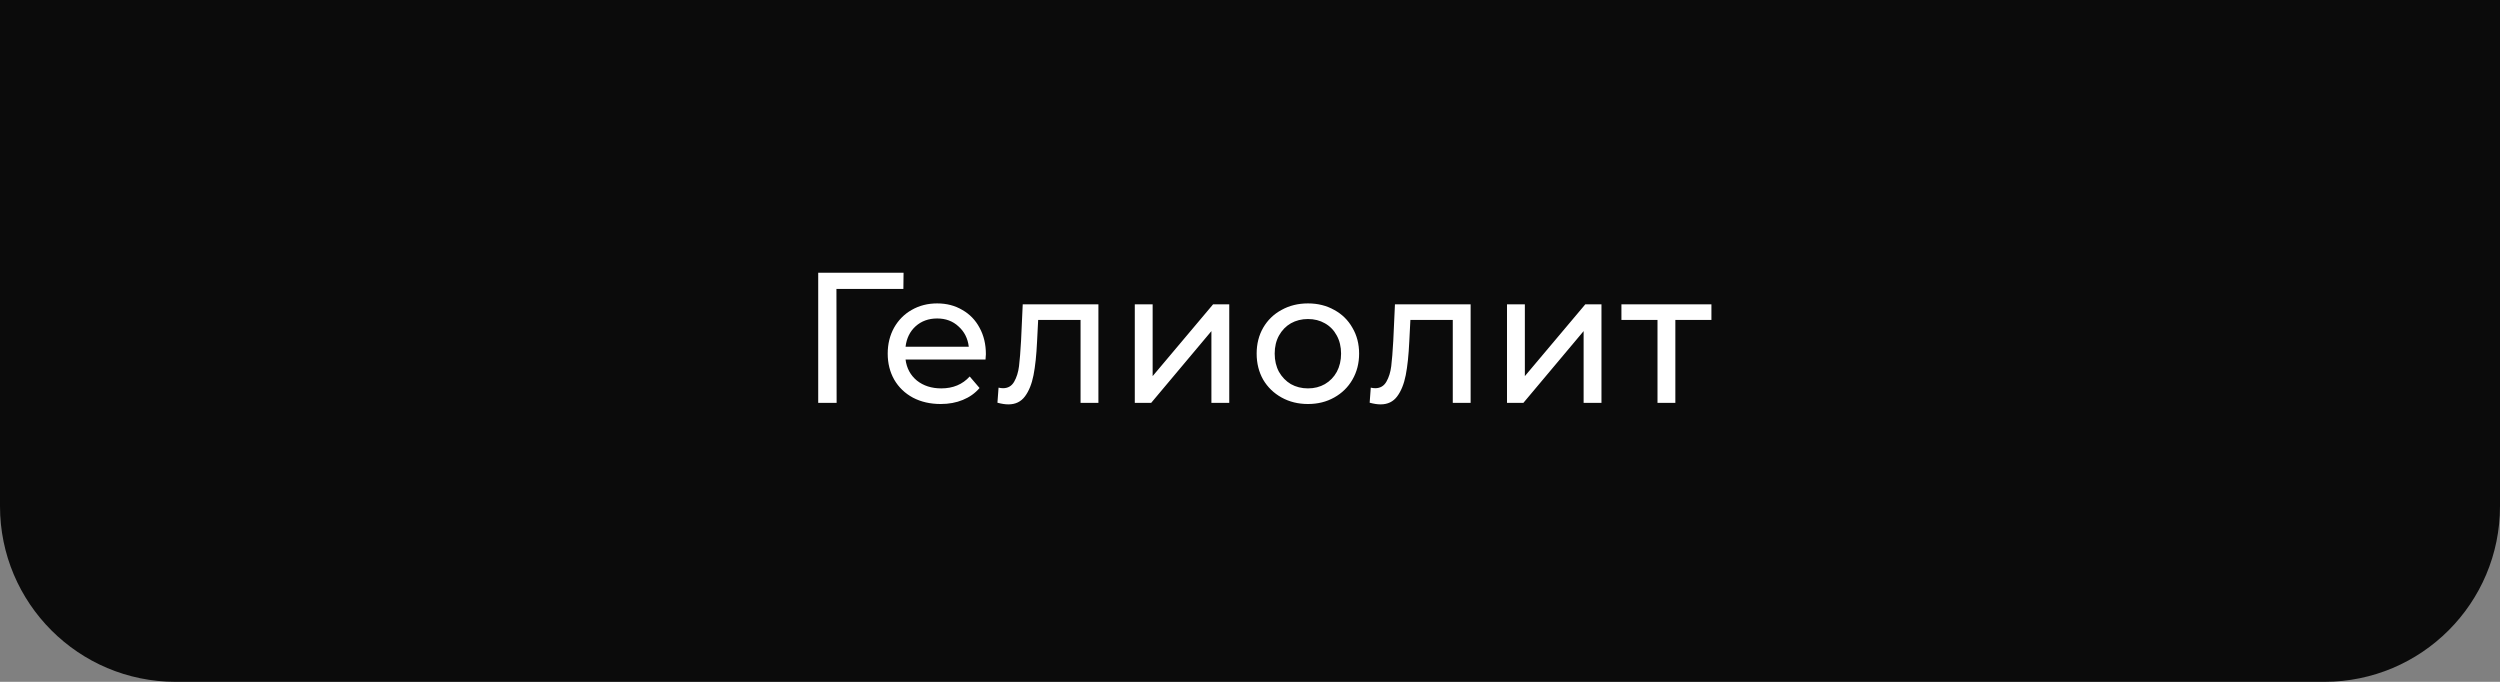
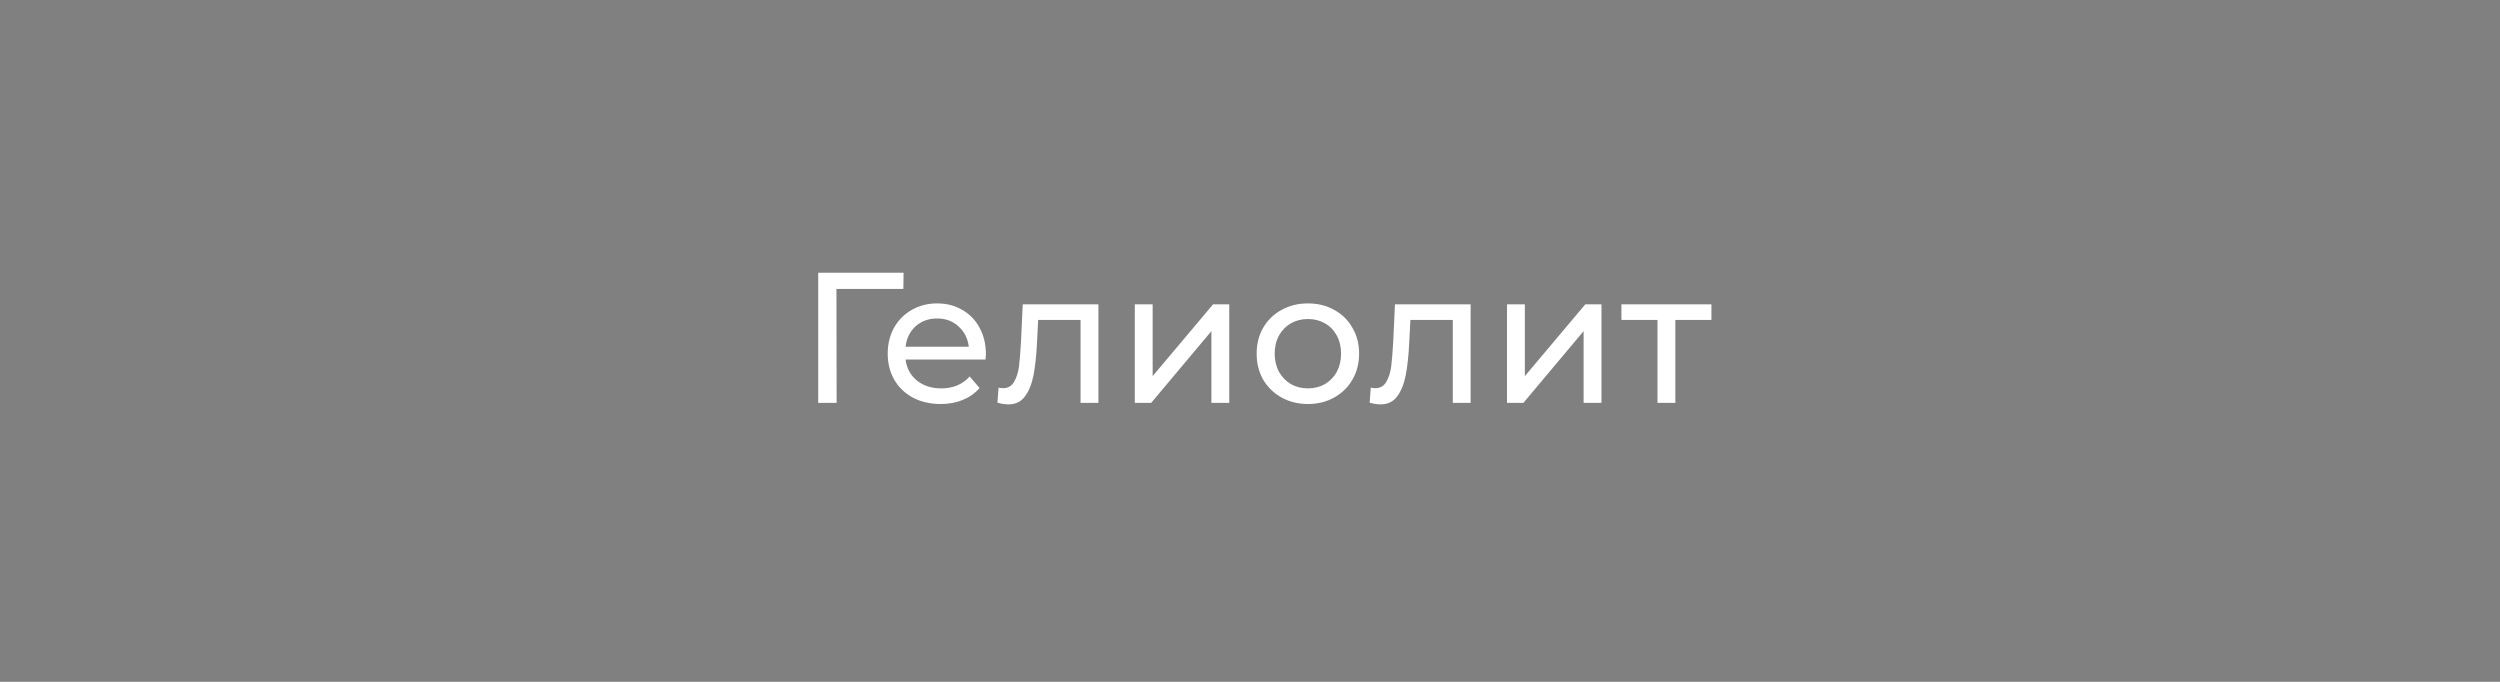
<svg xmlns="http://www.w3.org/2000/svg" width="242" height="66" viewBox="0 0 242 66" fill="none">
  <rect x="0" y="0" width="242" height="66" fill="#808080" stroke="none" />
-   <path d="M0 0H242V49C242 58.389 234.389 66 225 66H17C7.611 66 0 58.389 0 49V0Z" fill="#0B0B0B" />
  <path d="M87.447 27.966H80.967L80.985 39H79.203V26.4H87.465L87.447 27.966ZM95.434 34.284C95.434 34.416 95.422 34.59 95.398 34.806H87.658C87.766 35.646 88.132 36.324 88.756 36.84C89.392 37.344 90.178 37.596 91.114 37.596C92.254 37.596 93.172 37.212 93.868 36.444L94.822 37.56C94.39 38.064 93.85 38.448 93.202 38.712C92.566 38.976 91.852 39.108 91.06 39.108C90.052 39.108 89.158 38.904 88.378 38.496C87.598 38.076 86.992 37.494 86.56 36.75C86.14 36.006 85.93 35.166 85.93 34.23C85.93 33.306 86.134 32.472 86.542 31.728C86.962 30.984 87.532 30.408 88.252 30C88.984 29.58 89.806 29.37 90.718 29.37C91.63 29.37 92.44 29.58 93.148 30C93.868 30.408 94.426 30.984 94.822 31.728C95.23 32.472 95.434 33.324 95.434 34.284ZM90.718 30.828C89.89 30.828 89.194 31.08 88.63 31.584C88.078 32.088 87.754 32.748 87.658 33.564H93.778C93.682 32.76 93.352 32.106 92.788 31.602C92.236 31.086 91.546 30.828 90.718 30.828ZM106.326 29.46V39H104.598V30.972H100.494L100.386 33.096C100.326 34.38 100.212 35.454 100.044 36.318C99.876 37.17 99.6 37.854 99.216 38.37C98.832 38.886 98.298 39.144 97.614 39.144C97.302 39.144 96.948 39.09 96.552 38.982L96.66 37.524C96.816 37.56 96.96 37.578 97.092 37.578C97.572 37.578 97.932 37.368 98.172 36.948C98.412 36.528 98.568 36.03 98.64 35.454C98.712 34.878 98.778 34.056 98.838 32.988L99 29.46H106.326ZM109.848 29.46H111.576V36.408L117.426 29.46H118.992V39H117.264V32.052L111.432 39H109.848V29.46ZM126.612 39.108C125.664 39.108 124.812 38.898 124.056 38.478C123.3 38.058 122.706 37.482 122.274 36.75C121.854 36.006 121.644 35.166 121.644 34.23C121.644 33.294 121.854 32.46 122.274 31.728C122.706 30.984 123.3 30.408 124.056 30C124.812 29.58 125.664 29.37 126.612 29.37C127.56 29.37 128.406 29.58 129.15 30C129.906 30.408 130.494 30.984 130.914 31.728C131.346 32.46 131.562 33.294 131.562 34.23C131.562 35.166 131.346 36.006 130.914 36.75C130.494 37.482 129.906 38.058 129.15 38.478C128.406 38.898 127.56 39.108 126.612 39.108ZM126.612 37.596C127.224 37.596 127.77 37.458 128.25 37.182C128.742 36.894 129.126 36.498 129.402 35.994C129.678 35.478 129.816 34.89 129.816 34.23C129.816 33.57 129.678 32.988 129.402 32.484C129.126 31.968 128.742 31.572 128.25 31.296C127.77 31.02 127.224 30.882 126.612 30.882C126 30.882 125.448 31.02 124.956 31.296C124.476 31.572 124.092 31.968 123.804 32.484C123.528 32.988 123.39 33.57 123.39 34.23C123.39 34.89 123.528 35.478 123.804 35.994C124.092 36.498 124.476 36.894 124.956 37.182C125.448 37.458 126 37.596 126.612 37.596ZM142.357 29.46V39H140.629V30.972H136.525L136.417 33.096C136.357 34.38 136.243 35.454 136.075 36.318C135.907 37.17 135.631 37.854 135.247 38.37C134.863 38.886 134.329 39.144 133.645 39.144C133.333 39.144 132.979 39.09 132.583 38.982L132.691 37.524C132.847 37.56 132.991 37.578 133.123 37.578C133.603 37.578 133.963 37.368 134.203 36.948C134.443 36.528 134.599 36.03 134.671 35.454C134.743 34.878 134.809 34.056 134.869 32.988L135.031 29.46H142.357ZM145.878 29.46H147.606V36.408L153.456 29.46H155.022V39H153.294V32.052L147.462 39H145.878V29.46ZM165.666 30.972H162.174V39H160.446V30.972H156.954V29.46H165.666V30.972Z" fill="white" />
</svg>